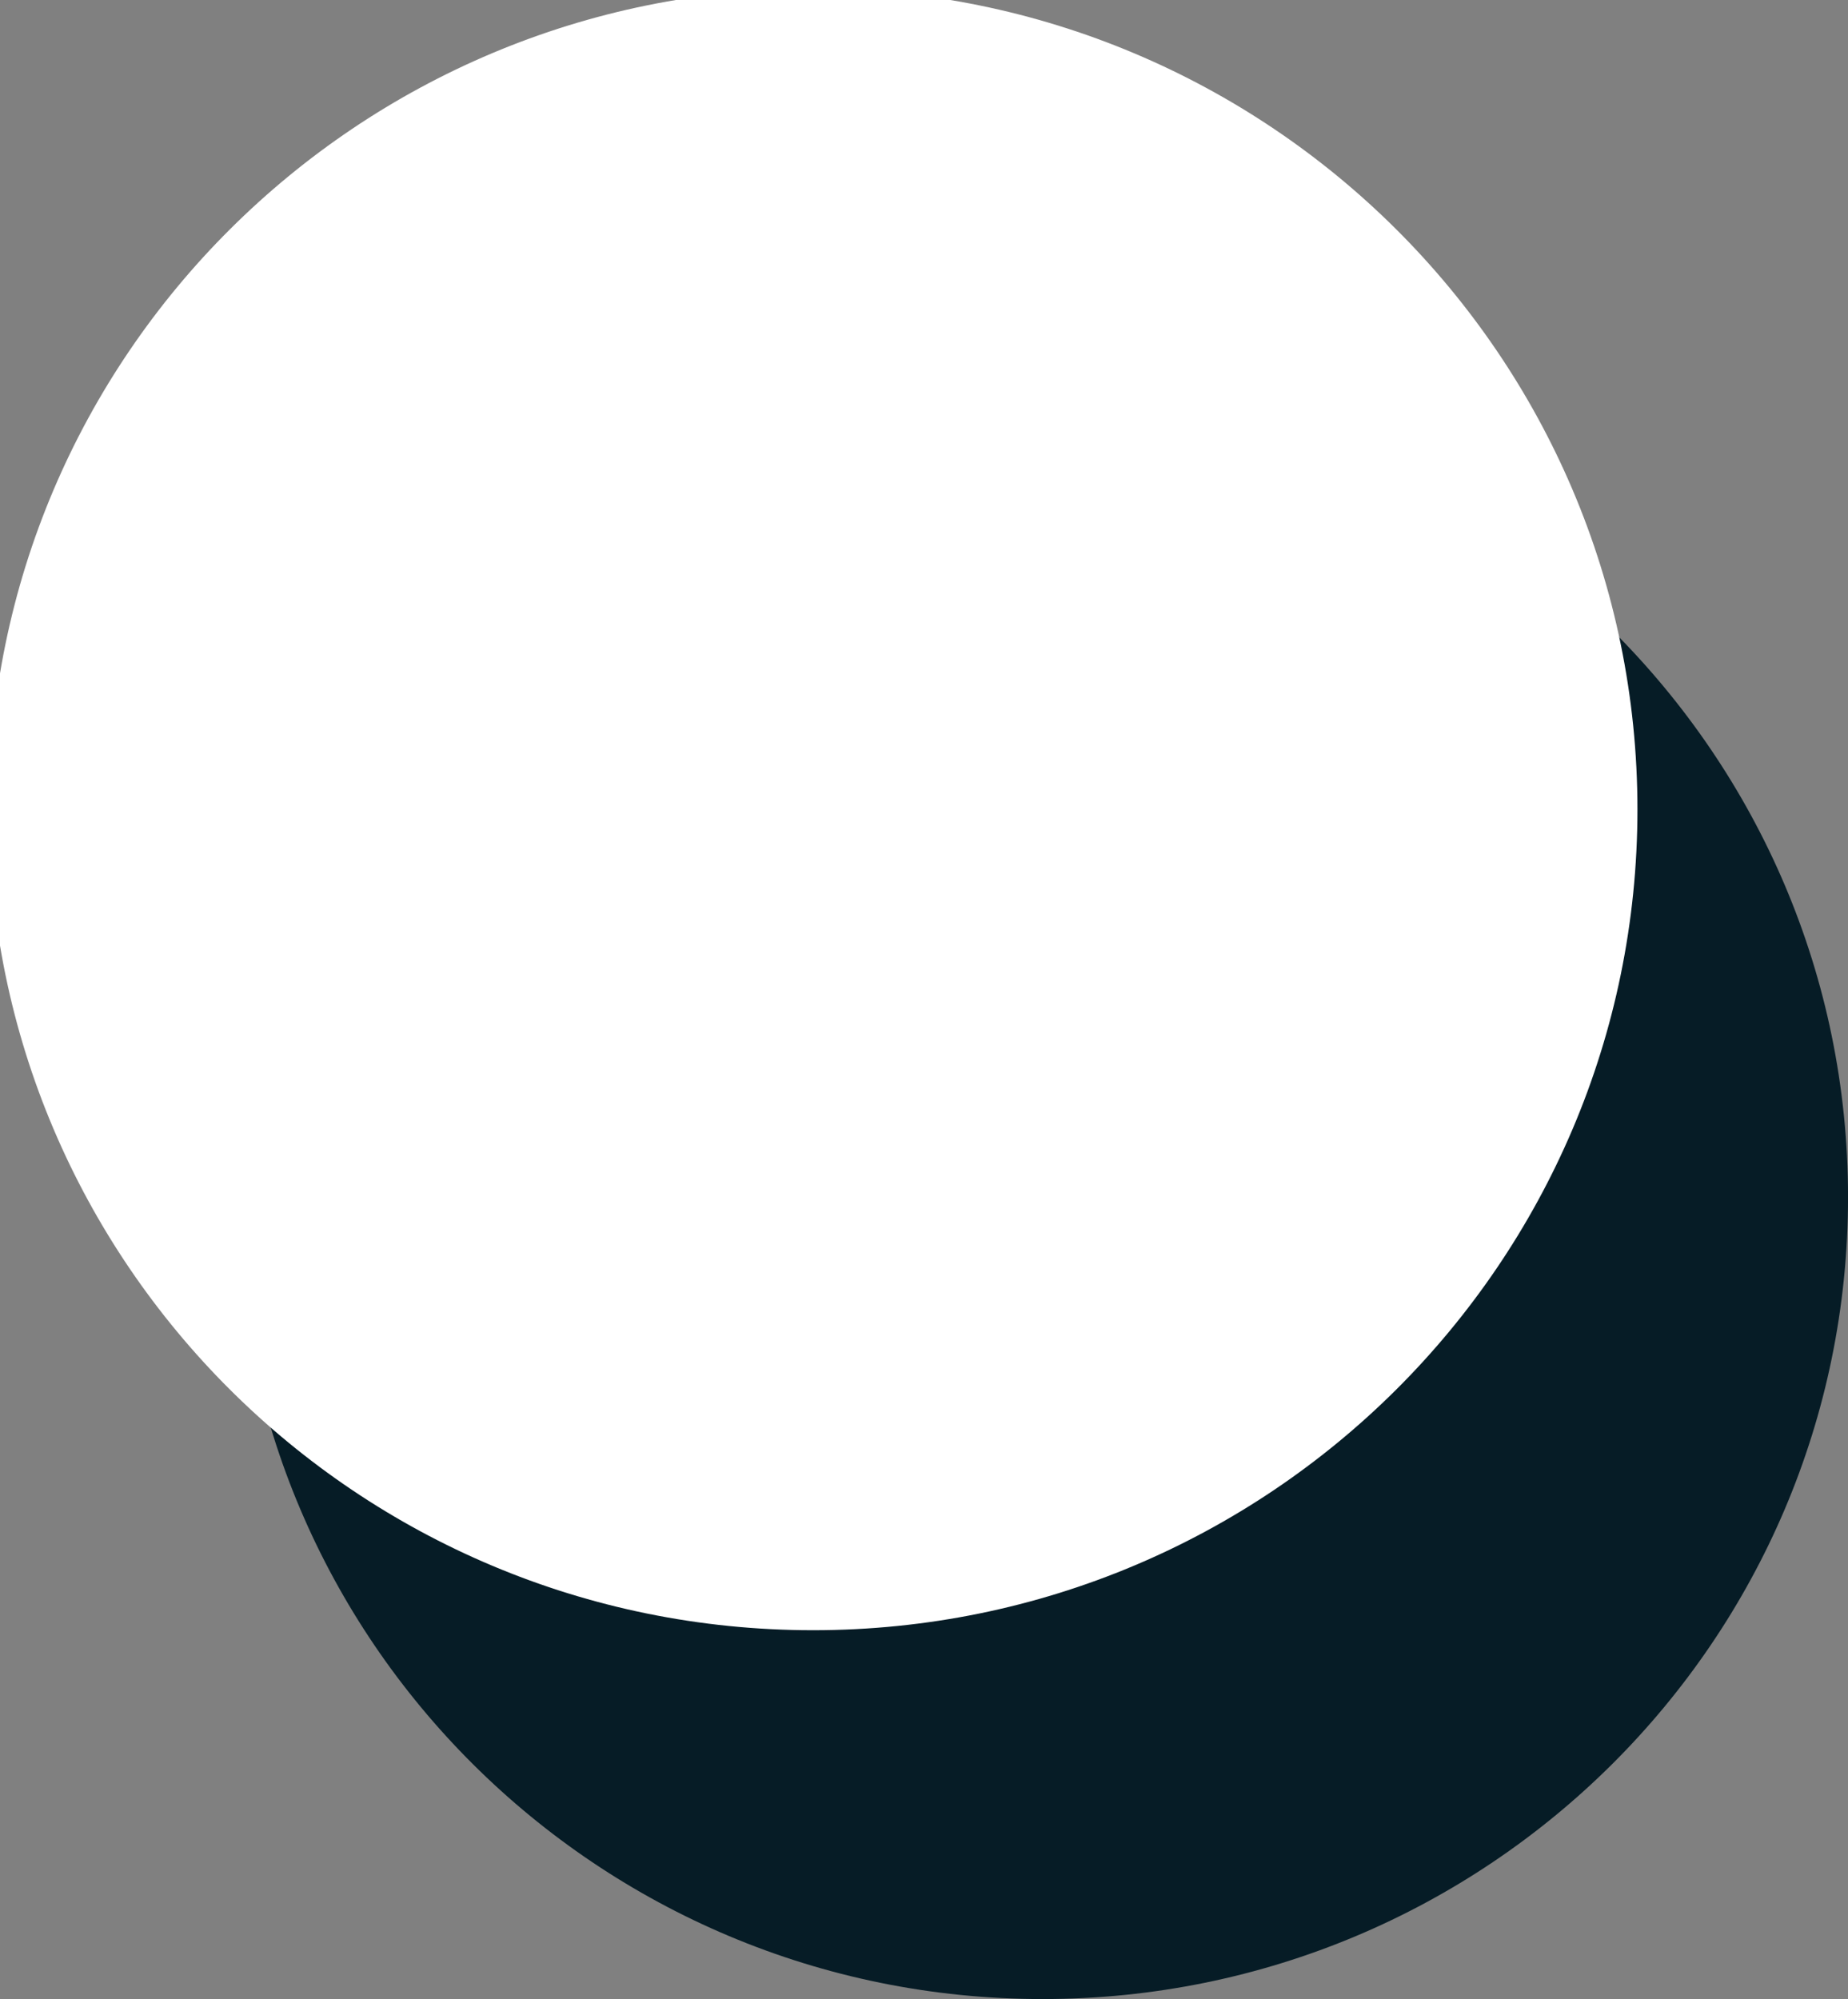
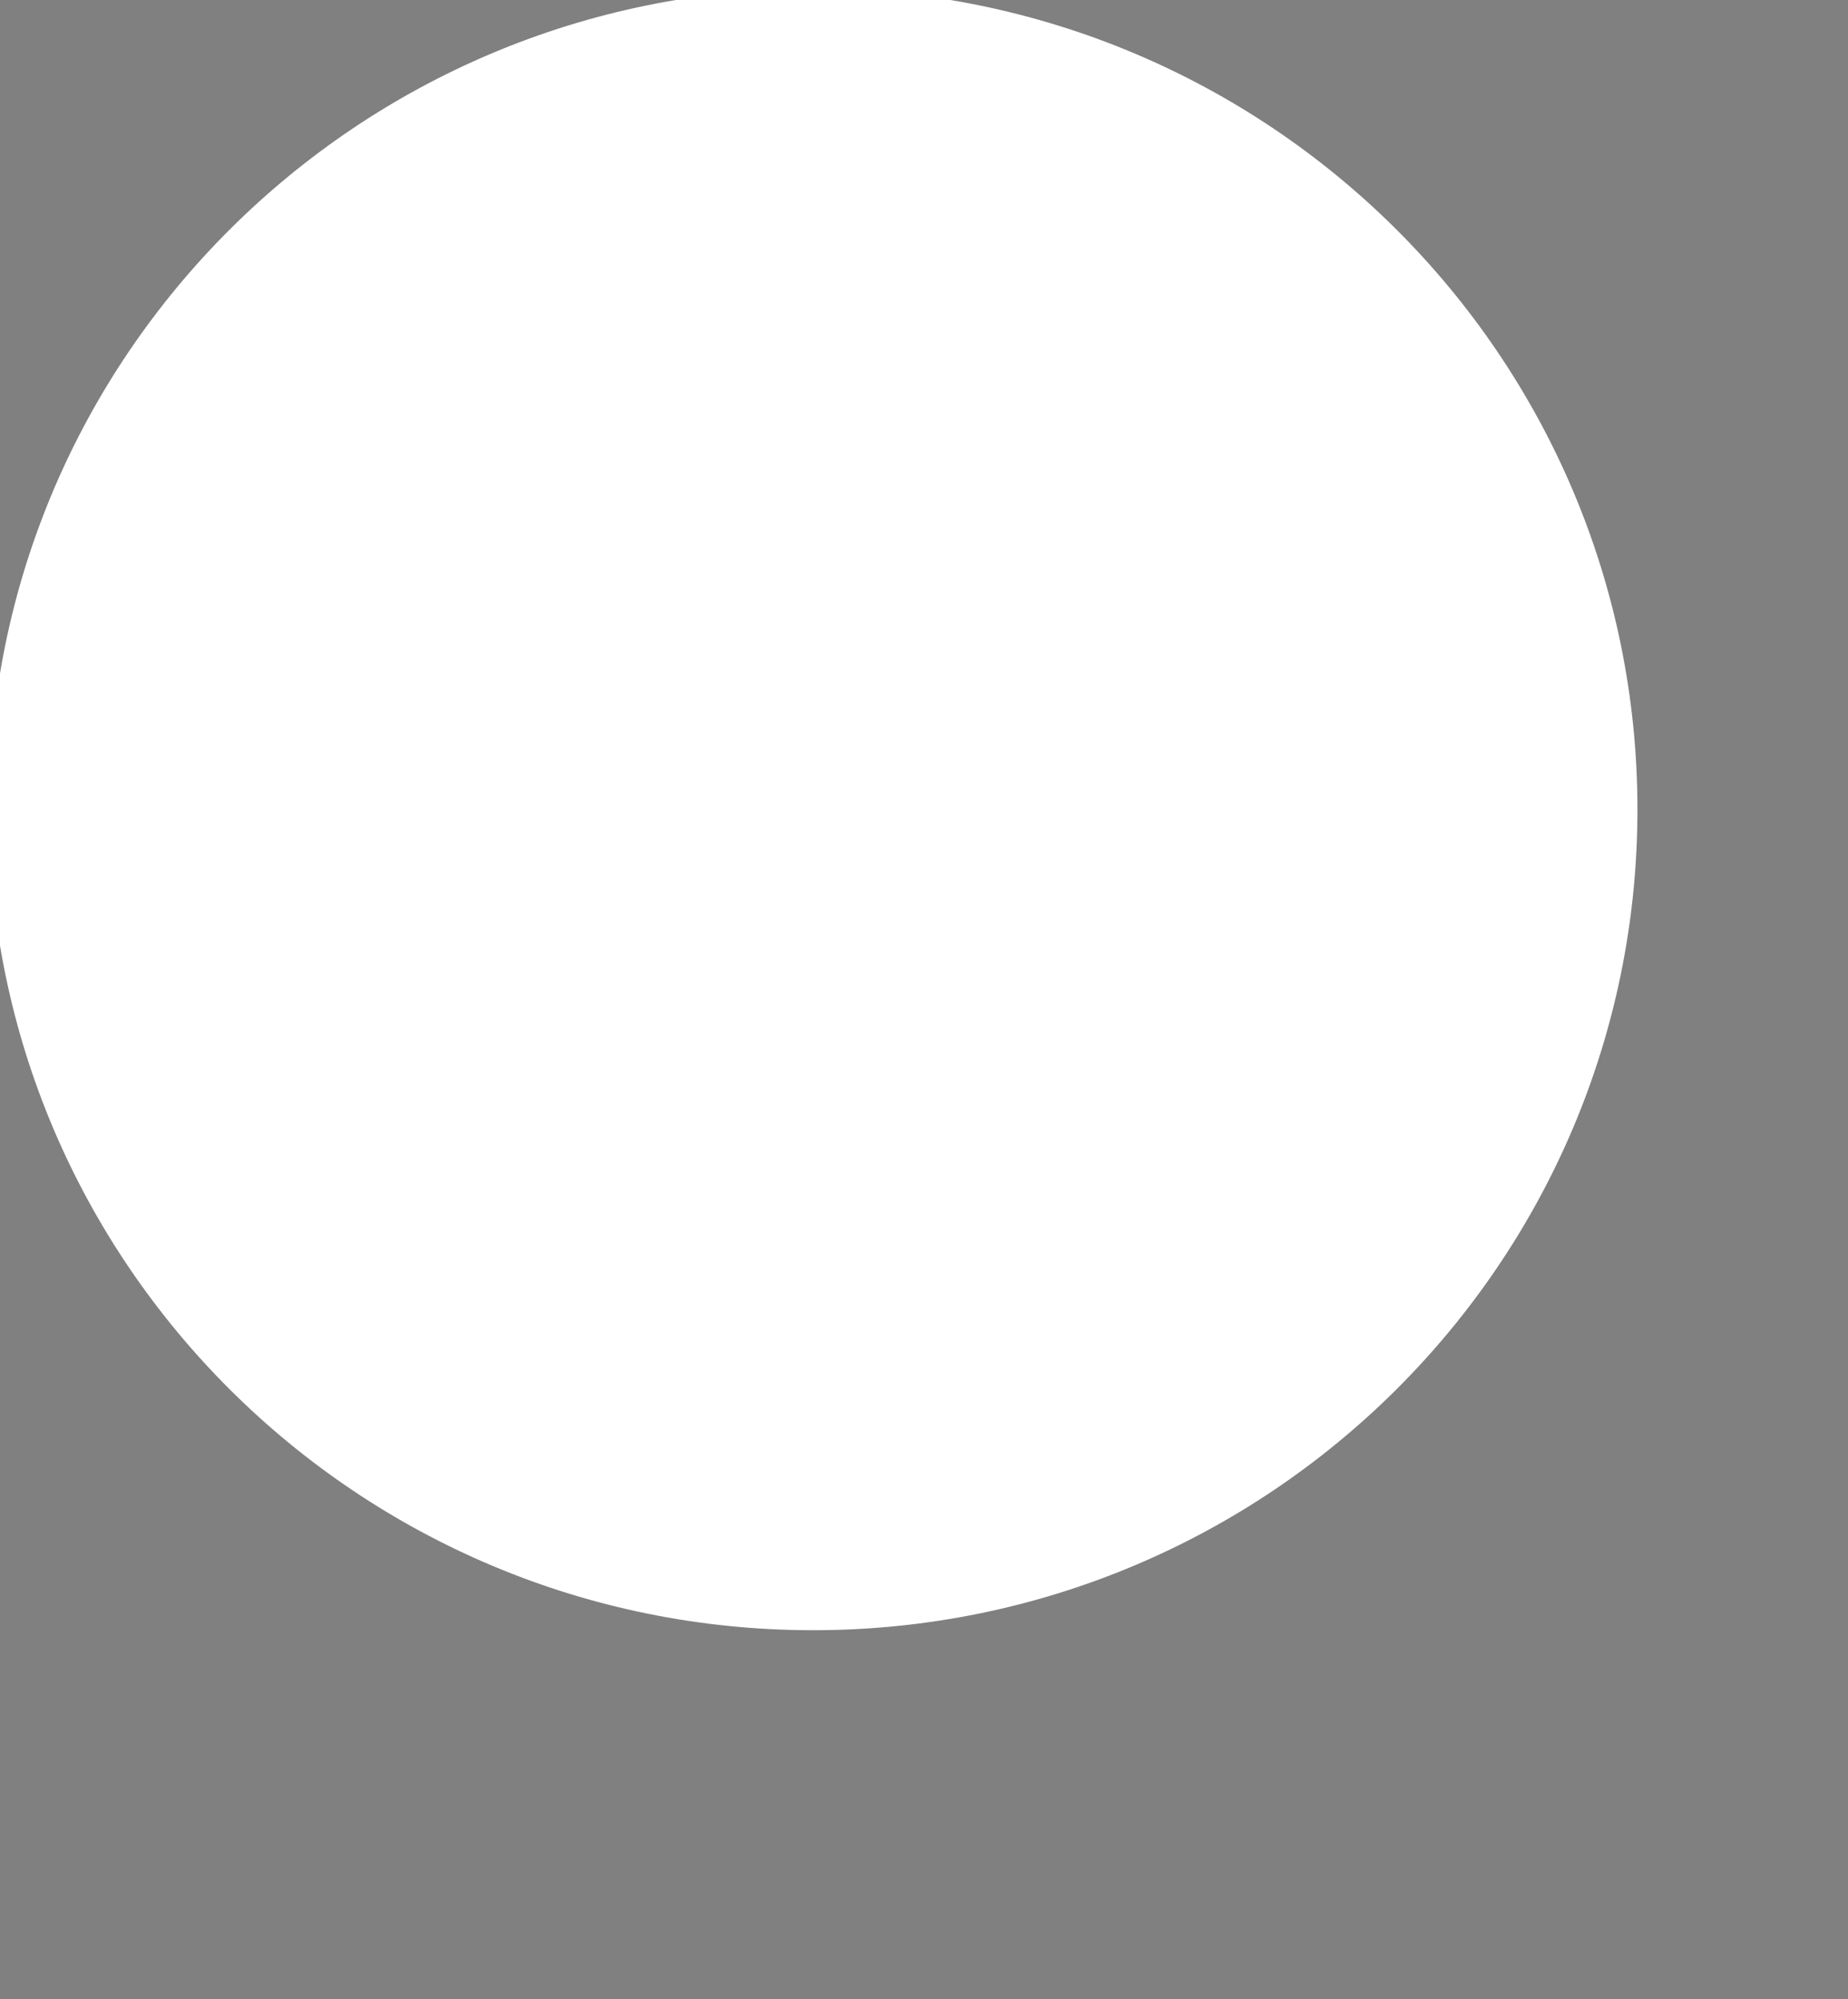
<svg xmlns="http://www.w3.org/2000/svg" width="49" height="53" viewBox="0 0 49 53" fill="none">
  <rect x="0" y="0" width="49" height="53" fill="#808080" stroke="none" />
  <g clip-path="url(#clip0_348_669)">
-     <path d="M27.643 53C39.438 53 49.001 43.481 49.001 31.74C49.001 19.998 39.438 10.48 27.643 10.48C15.847 10.48 6.285 19.998 6.285 31.74C6.285 43.481 15.847 53 27.643 53Z" fill="#061C26" />
    <path d="M21.559 42.721C33.355 42.721 42.917 33.202 42.917 21.461C42.917 9.719 33.355 0.2 21.559 0.2C9.763 0.2 0.201 9.719 0.201 21.461C0.201 33.202 9.763 42.721 21.559 42.721Z" fill="white" stroke="white" stroke-miterlimit="10" />
  </g>
  <defs>
    <clipPath id="clip0_348_669">
      <rect width="49" height="53" fill="white" />
    </clipPath>
  </defs>
</svg>